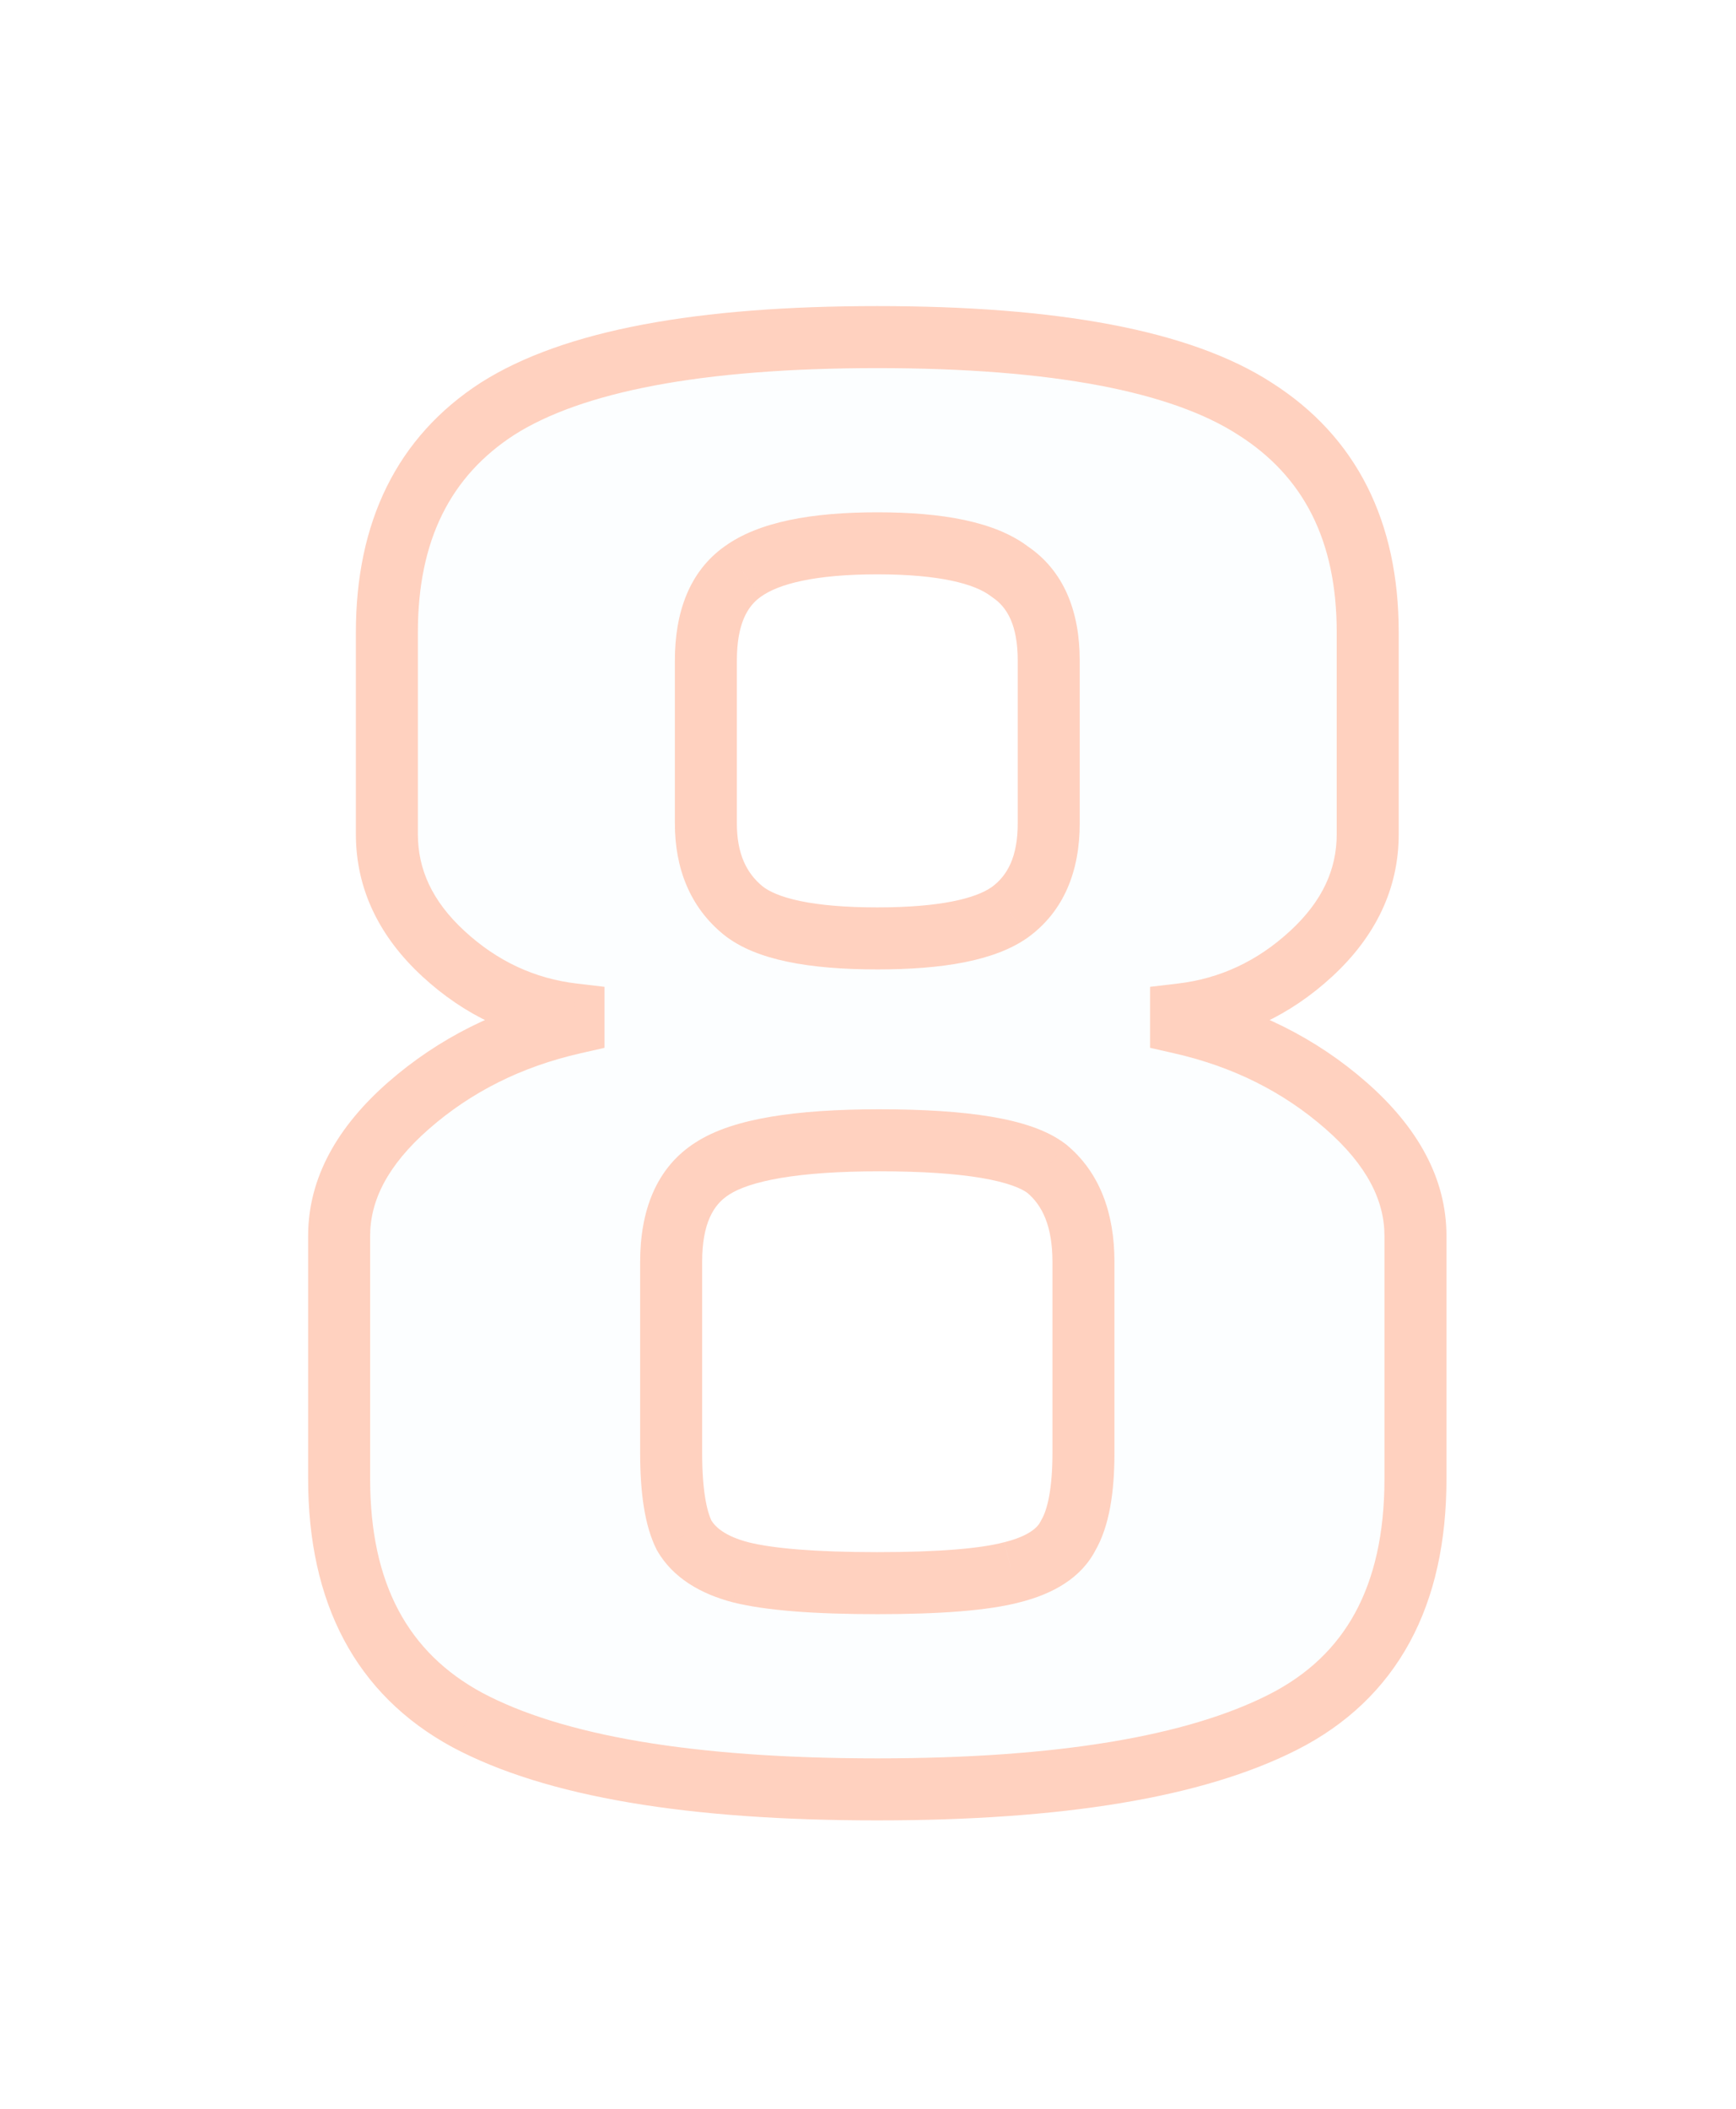
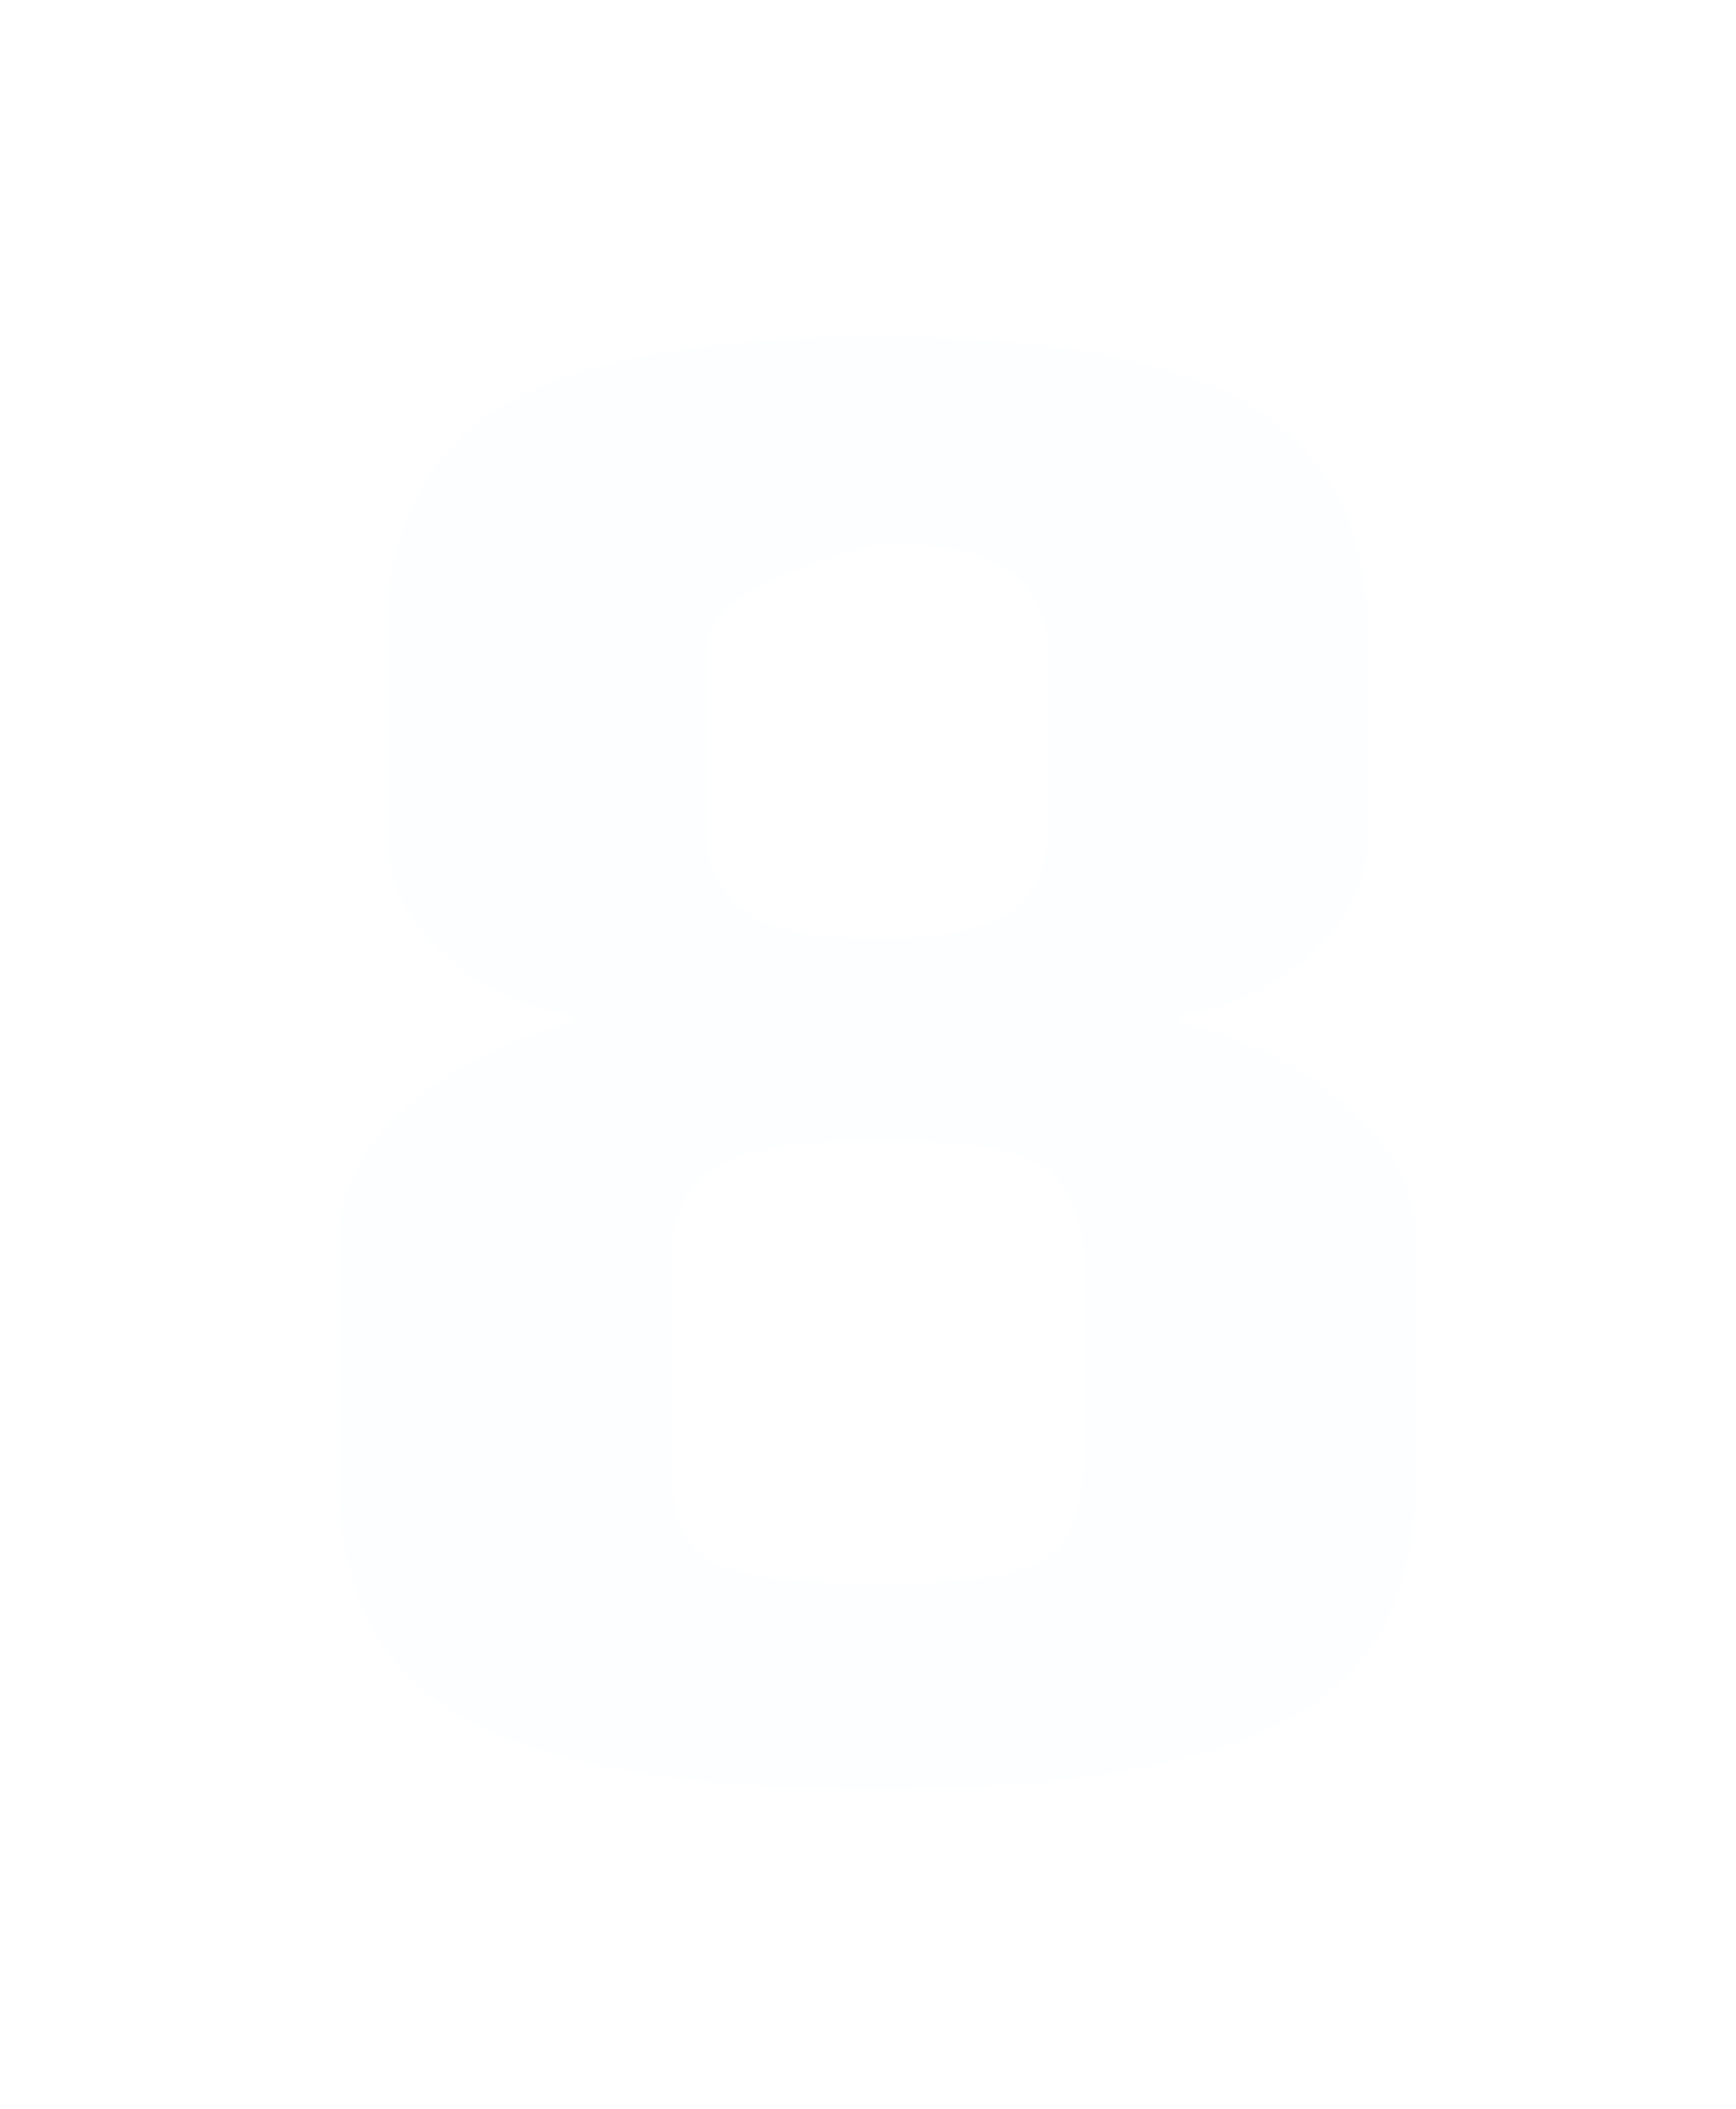
<svg xmlns="http://www.w3.org/2000/svg" width="56" height="68" viewBox="0 0 56 68" fill="none">
  <g opacity="0.4" filter="url(#filter0_d_145_1197)">
-     <path d="M28.3 57.7C22.28 57.7 17.87 56.953 15.07 55.46C12.317 53.967 10.94 51.377 10.94 47.69V39.85C10.94 38.357 11.687 36.957 13.18 35.65C14.673 34.343 16.447 33.457 18.5 32.99V32.71C16.913 32.523 15.513 31.87 14.3 30.75C13.087 29.63 12.48 28.347 12.48 26.9V20.39C12.48 17.123 13.67 14.72 16.05 13.18C18.477 11.64 22.56 10.87 28.3 10.87C34.04 10.87 38.1 11.64 40.48 13.18C42.907 14.72 44.12 17.123 44.12 20.39V26.9C44.12 28.347 43.513 29.63 42.3 30.75C41.087 31.87 39.687 32.523 38.1 32.71V32.99C40.153 33.457 41.927 34.343 43.42 35.65C44.913 36.957 45.66 38.357 45.66 39.85V47.69C45.66 51.47 44.237 54.083 41.39 55.53C38.543 56.977 34.18 57.7 28.3 57.7ZM28.3 30.26C30.353 30.26 31.777 29.98 32.57 29.42C33.41 28.813 33.83 27.857 33.83 26.55V21.3C33.83 19.947 33.41 18.99 32.57 18.43C31.777 17.823 30.353 17.52 28.3 17.52C26.247 17.52 24.8 17.823 23.96 18.43C23.167 18.99 22.77 19.947 22.77 21.3V26.55C22.77 27.763 23.167 28.697 23.96 29.35C24.707 29.957 26.153 30.26 28.3 30.26ZM28.3 51.05C30.307 51.05 31.753 50.933 32.64 50.7C33.573 50.467 34.18 50.07 34.46 49.51C34.787 48.95 34.95 48.063 34.95 46.85V40.69C34.95 39.337 34.553 38.333 33.76 37.68C32.967 37.073 31.17 36.77 28.37 36.77C25.71 36.77 23.913 37.073 22.98 37.68C22.093 38.24 21.65 39.243 21.65 40.69V46.85C21.65 48.063 21.79 48.95 22.07 49.51C22.397 50.07 23.003 50.467 23.89 50.7C24.823 50.933 26.293 51.05 28.3 51.05Z" fill="#65B9F4" fill-opacity="0.05" shape-rendering="crispEdges" />
-     <path d="M15.07 55.46L14.593 56.339L14.599 56.342L15.07 55.46ZM13.18 35.65L12.521 34.897L12.521 34.897L13.18 35.65ZM18.5 32.99L18.722 33.965L19.5 33.788V32.99H18.5ZM18.5 32.71H19.5V31.821L18.617 31.717L18.5 32.71ZM14.3 30.75L14.978 30.015L14.978 30.015L14.3 30.75ZM16.05 13.18L15.514 12.336L15.507 12.34L16.05 13.18ZM40.48 13.18L39.937 14.02L39.944 14.024L40.48 13.18ZM42.3 30.75L41.622 30.015L41.622 30.015L42.3 30.75ZM38.1 32.71L37.983 31.717L37.1 31.821V32.71H38.1ZM38.1 32.99H37.1V33.788L37.878 33.965L38.1 32.99ZM41.39 55.53L40.937 54.639L40.937 54.639L41.39 55.53ZM32.57 29.42L33.147 30.237L33.156 30.231L32.57 29.42ZM32.57 18.43L31.963 19.224L31.988 19.244L32.015 19.262L32.57 18.43ZM23.96 18.43L24.537 19.247L24.546 19.241L23.96 18.43ZM23.96 29.35L23.324 30.122L23.329 30.126L23.96 29.35ZM32.64 50.7L32.397 49.73L32.386 49.733L32.64 50.7ZM34.46 49.51L33.596 49.006L33.58 49.034L33.566 49.063L34.46 49.51ZM33.76 37.68L34.396 36.908L34.382 36.897L34.367 36.886L33.76 37.68ZM22.98 37.68L23.514 38.526L23.525 38.518L22.98 37.68ZM22.07 49.51L21.176 49.957L21.19 49.986L21.206 50.014L22.07 49.51ZM23.89 50.7L23.636 51.667L23.648 51.67L23.89 50.7ZM28.3 56.7C22.322 56.7 18.117 55.952 15.541 54.578L14.599 56.342C17.623 57.955 22.238 58.7 28.3 58.7V56.7ZM15.547 54.581C13.179 53.297 11.94 51.088 11.94 47.69H9.94C9.94 51.665 11.454 54.636 14.593 56.339L15.547 54.581ZM11.94 47.69V39.85H9.94V47.69H11.94ZM11.94 39.85C11.94 38.732 12.487 37.585 13.838 36.403L12.521 34.897C10.887 36.328 9.94 37.981 9.94 39.85H11.94ZM13.838 36.403C15.199 35.212 16.82 34.397 18.722 33.965L18.278 32.015C16.073 32.516 14.147 33.475 12.521 34.897L13.838 36.403ZM19.5 32.99V32.71H17.5V32.99H19.5ZM18.617 31.717C17.247 31.556 16.042 30.997 14.978 30.015L13.622 31.485C14.985 32.743 16.579 33.491 18.383 33.703L18.617 31.717ZM14.978 30.015C13.938 29.055 13.48 28.027 13.48 26.9H11.48C11.48 28.666 12.235 30.205 13.622 31.485L14.978 30.015ZM13.48 26.9V20.39H11.48V26.9H13.48ZM13.48 20.39C13.48 17.402 14.545 15.345 16.593 14.02L15.507 12.34C12.795 14.095 11.48 16.845 11.48 20.39H13.48ZM16.586 14.024C18.758 12.646 22.594 11.87 28.3 11.87V9.87C22.526 9.87 18.195 10.634 15.514 12.336L16.586 14.024ZM28.3 11.87C34.009 11.87 37.815 12.647 39.937 14.02L41.023 12.34C38.385 10.633 34.071 9.87 28.3 9.87V11.87ZM39.944 14.024C42.038 15.353 43.12 17.41 43.12 20.39H45.12C45.12 16.836 43.775 14.087 41.016 12.336L39.944 14.024ZM43.12 20.39V26.9H45.12V20.39H43.12ZM43.12 26.9C43.12 28.027 42.662 29.055 41.622 30.015L42.978 31.485C44.365 30.205 45.12 28.666 45.12 26.9H43.12ZM41.622 30.015C40.558 30.997 39.353 31.556 37.983 31.717L38.217 33.703C40.021 33.491 41.615 32.743 42.978 31.485L41.622 30.015ZM37.1 32.71V32.99H39.1V32.71H37.1ZM37.878 33.965C39.78 34.397 41.401 35.212 42.761 36.403L44.078 34.897C42.453 33.475 40.527 32.516 38.322 32.015L37.878 33.965ZM42.761 36.403C44.113 37.585 44.66 38.732 44.66 39.85H46.66C46.66 37.981 45.713 36.328 44.078 34.897L42.761 36.403ZM44.66 39.85V47.69H46.66V39.85H44.66ZM44.66 47.69C44.66 49.457 44.327 50.881 43.714 52.007C43.106 53.123 42.194 54 40.937 54.639L41.843 56.422C43.433 55.614 44.655 54.461 45.471 52.963C46.281 51.475 46.66 49.703 46.66 47.69H44.66ZM40.937 54.639C38.304 55.976 34.134 56.7 28.3 56.7V58.7C34.226 58.7 38.782 57.977 41.843 56.422L40.937 54.639ZM28.3 31.26C30.374 31.26 32.079 30.991 33.147 30.237L31.993 28.603C31.475 28.969 30.333 29.26 28.3 29.26V31.26ZM33.156 30.231C34.323 29.387 34.83 28.084 34.83 26.55H32.83C32.83 27.629 32.497 28.239 31.985 28.609L33.156 30.231ZM34.83 26.55V21.3H32.83V26.55H34.83ZM34.83 21.3C34.83 19.738 34.334 18.404 33.125 17.598L32.015 19.262C32.486 19.576 32.83 20.155 32.83 21.3H34.83ZM33.178 17.636C32.102 16.813 30.381 16.52 28.3 16.52V18.52C30.326 18.52 31.451 18.833 31.963 19.224L33.178 17.636ZM28.3 16.52C26.209 16.52 24.485 16.817 23.375 17.619L24.546 19.241C25.115 18.83 26.284 18.52 28.3 18.52V16.52ZM23.383 17.613C22.229 18.428 21.77 19.76 21.77 21.3H23.77C23.77 20.134 24.104 19.552 24.537 19.247L23.383 17.613ZM21.77 21.3V26.55H23.77V21.3H21.77ZM21.77 26.55C21.77 28.002 22.258 29.244 23.324 30.122L24.596 28.578C24.076 28.15 23.77 27.524 23.77 26.55H21.77ZM23.329 30.126C23.875 30.57 24.597 30.843 25.4 31.011C26.213 31.182 27.186 31.26 28.3 31.26V29.26C27.268 29.26 26.443 29.186 25.81 29.054C25.167 28.919 24.791 28.737 24.591 28.574L23.329 30.126ZM28.3 52.05C30.316 52.05 31.874 51.936 32.895 51.667L32.386 49.733C31.633 49.931 30.298 50.05 28.3 50.05V52.05ZM32.883 51.67C33.947 51.404 34.887 50.892 35.354 49.957L33.566 49.063C33.473 49.248 33.2 49.529 32.398 49.73L32.883 51.67ZM35.324 50.014C35.788 49.218 35.95 48.11 35.95 46.85H33.95C33.95 48.016 33.785 48.682 33.596 49.006L35.324 50.014ZM35.95 46.85V40.69H33.95V46.85H35.95ZM35.95 40.69C35.95 39.139 35.488 37.808 34.396 36.908L33.124 38.452C33.619 38.859 33.95 39.534 33.95 40.69H35.95ZM34.367 36.886C33.774 36.432 32.931 36.171 31.984 36.011C31.01 35.847 29.799 35.77 28.37 35.77V37.77C29.741 37.77 30.829 37.845 31.651 37.983C32.501 38.127 32.952 38.321 33.153 38.474L34.367 36.886ZM28.37 35.77C27.007 35.77 25.833 35.847 24.861 36.011C23.903 36.173 23.067 36.431 22.435 36.842L23.525 38.518C23.827 38.322 24.355 38.125 25.194 37.983C26.019 37.844 27.073 37.77 28.37 37.77V35.77ZM22.446 36.834C21.166 37.643 20.65 39.044 20.65 40.69H22.65C22.65 39.443 23.021 38.837 23.514 38.526L22.446 36.834ZM20.65 40.69V46.85H22.65V40.69H20.65ZM20.65 46.85C20.65 48.099 20.787 49.181 21.176 49.957L22.964 49.063C22.793 48.719 22.65 48.028 22.65 46.85H20.65ZM21.206 50.014C21.714 50.884 22.6 51.395 23.636 51.667L24.145 49.733C23.407 49.539 23.08 49.256 22.934 49.006L21.206 50.014ZM23.648 51.67C24.707 51.935 26.28 52.05 28.3 52.05V50.05C26.307 50.05 24.94 49.932 24.133 49.73L23.648 51.67Z" fill="#FF8B60" />
+     <path d="M28.3 57.7C22.28 57.7 17.87 56.953 15.07 55.46C12.317 53.967 10.94 51.377 10.94 47.69V39.85C10.94 38.357 11.687 36.957 13.18 35.65C14.673 34.343 16.447 33.457 18.5 32.99V32.71C16.913 32.523 15.513 31.87 14.3 30.75C13.087 29.63 12.48 28.347 12.48 26.9V20.39C12.48 17.123 13.67 14.72 16.05 13.18C18.477 11.64 22.56 10.87 28.3 10.87C34.04 10.87 38.1 11.64 40.48 13.18C42.907 14.72 44.12 17.123 44.12 20.39V26.9C44.12 28.347 43.513 29.63 42.3 30.75C41.087 31.87 39.687 32.523 38.1 32.71V32.99C40.153 33.457 41.927 34.343 43.42 35.65C44.913 36.957 45.66 38.357 45.66 39.85V47.69C45.66 51.47 44.237 54.083 41.39 55.53C38.543 56.977 34.18 57.7 28.3 57.7ZM28.3 30.26C30.353 30.26 31.777 29.98 32.57 29.42C33.41 28.813 33.83 27.857 33.83 26.55V21.3C33.83 19.947 33.41 18.99 32.57 18.43C31.777 17.823 30.353 17.52 28.3 17.52C23.167 18.99 22.77 19.947 22.77 21.3V26.55C22.77 27.763 23.167 28.697 23.96 29.35C24.707 29.957 26.153 30.26 28.3 30.26ZM28.3 51.05C30.307 51.05 31.753 50.933 32.64 50.7C33.573 50.467 34.18 50.07 34.46 49.51C34.787 48.95 34.95 48.063 34.95 46.85V40.69C34.95 39.337 34.553 38.333 33.76 37.68C32.967 37.073 31.17 36.77 28.37 36.77C25.71 36.77 23.913 37.073 22.98 37.68C22.093 38.24 21.65 39.243 21.65 40.69V46.85C21.65 48.063 21.79 48.95 22.07 49.51C22.397 50.07 23.003 50.467 23.89 50.7C24.823 50.933 26.293 51.05 28.3 51.05Z" fill="#65B9F4" fill-opacity="0.05" shape-rendering="crispEdges" />
  </g>
  <defs>
    <filter id="filter0_d_145_1197" x="0.94" y="0.869" width="54.72" height="66.83" filterUnits="userSpaceOnUse" color-interpolation-filters="sRGB">
      <feFlood flood-opacity="0" result="BackgroundImageFix" />
      <feColorMatrix in="SourceAlpha" type="matrix" values="0 0 0 0 0 0 0 0 0 0 0 0 0 0 0 0 0 0 127 0" result="hardAlpha" />
      <feOffset />
      <feGaussianBlur stdDeviation="5" />
      <feComposite in2="hardAlpha" operator="out" />
      <feColorMatrix type="matrix" values="0 0 0 0 0.643 0 0 0 0 0.894 0 0 0 0 0.929 0 0 0 0.15 0" />
      <feBlend mode="normal" in2="BackgroundImageFix" result="effect1_dropShadow_145_1197" />
      <feBlend mode="normal" in="SourceGraphic" in2="effect1_dropShadow_145_1197" result="shape" />
    </filter>
  </defs>
</svg>